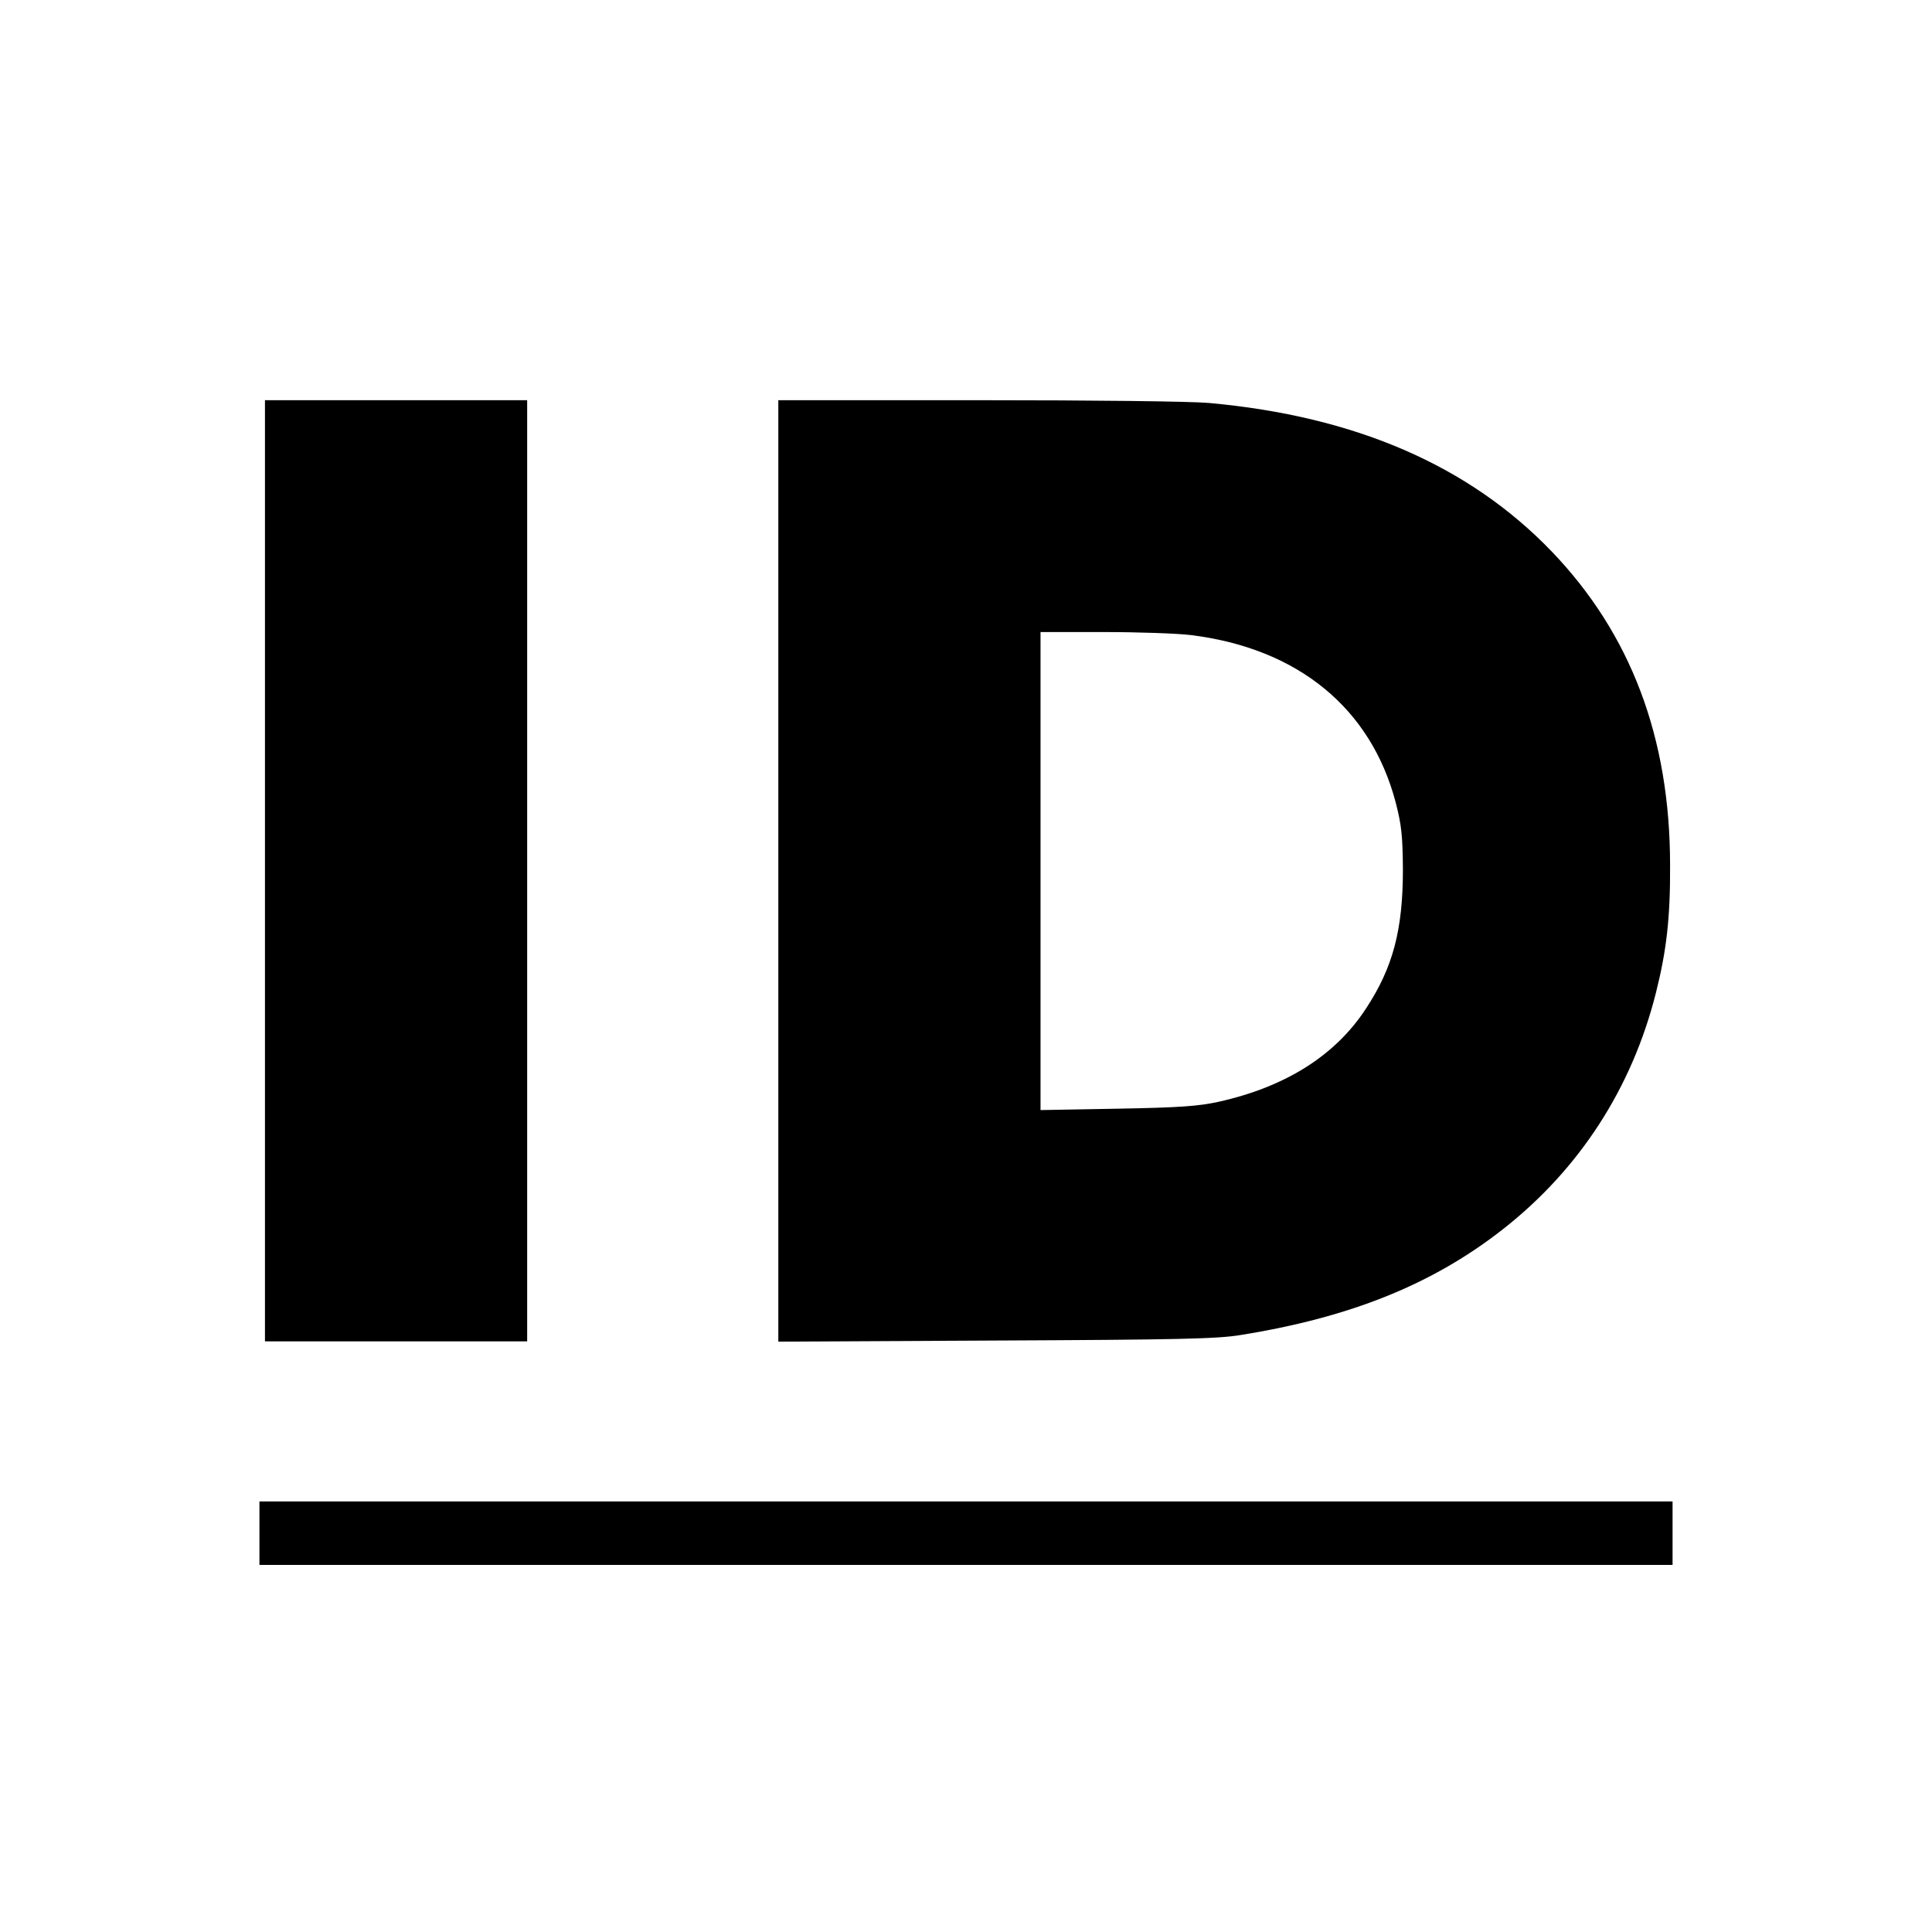
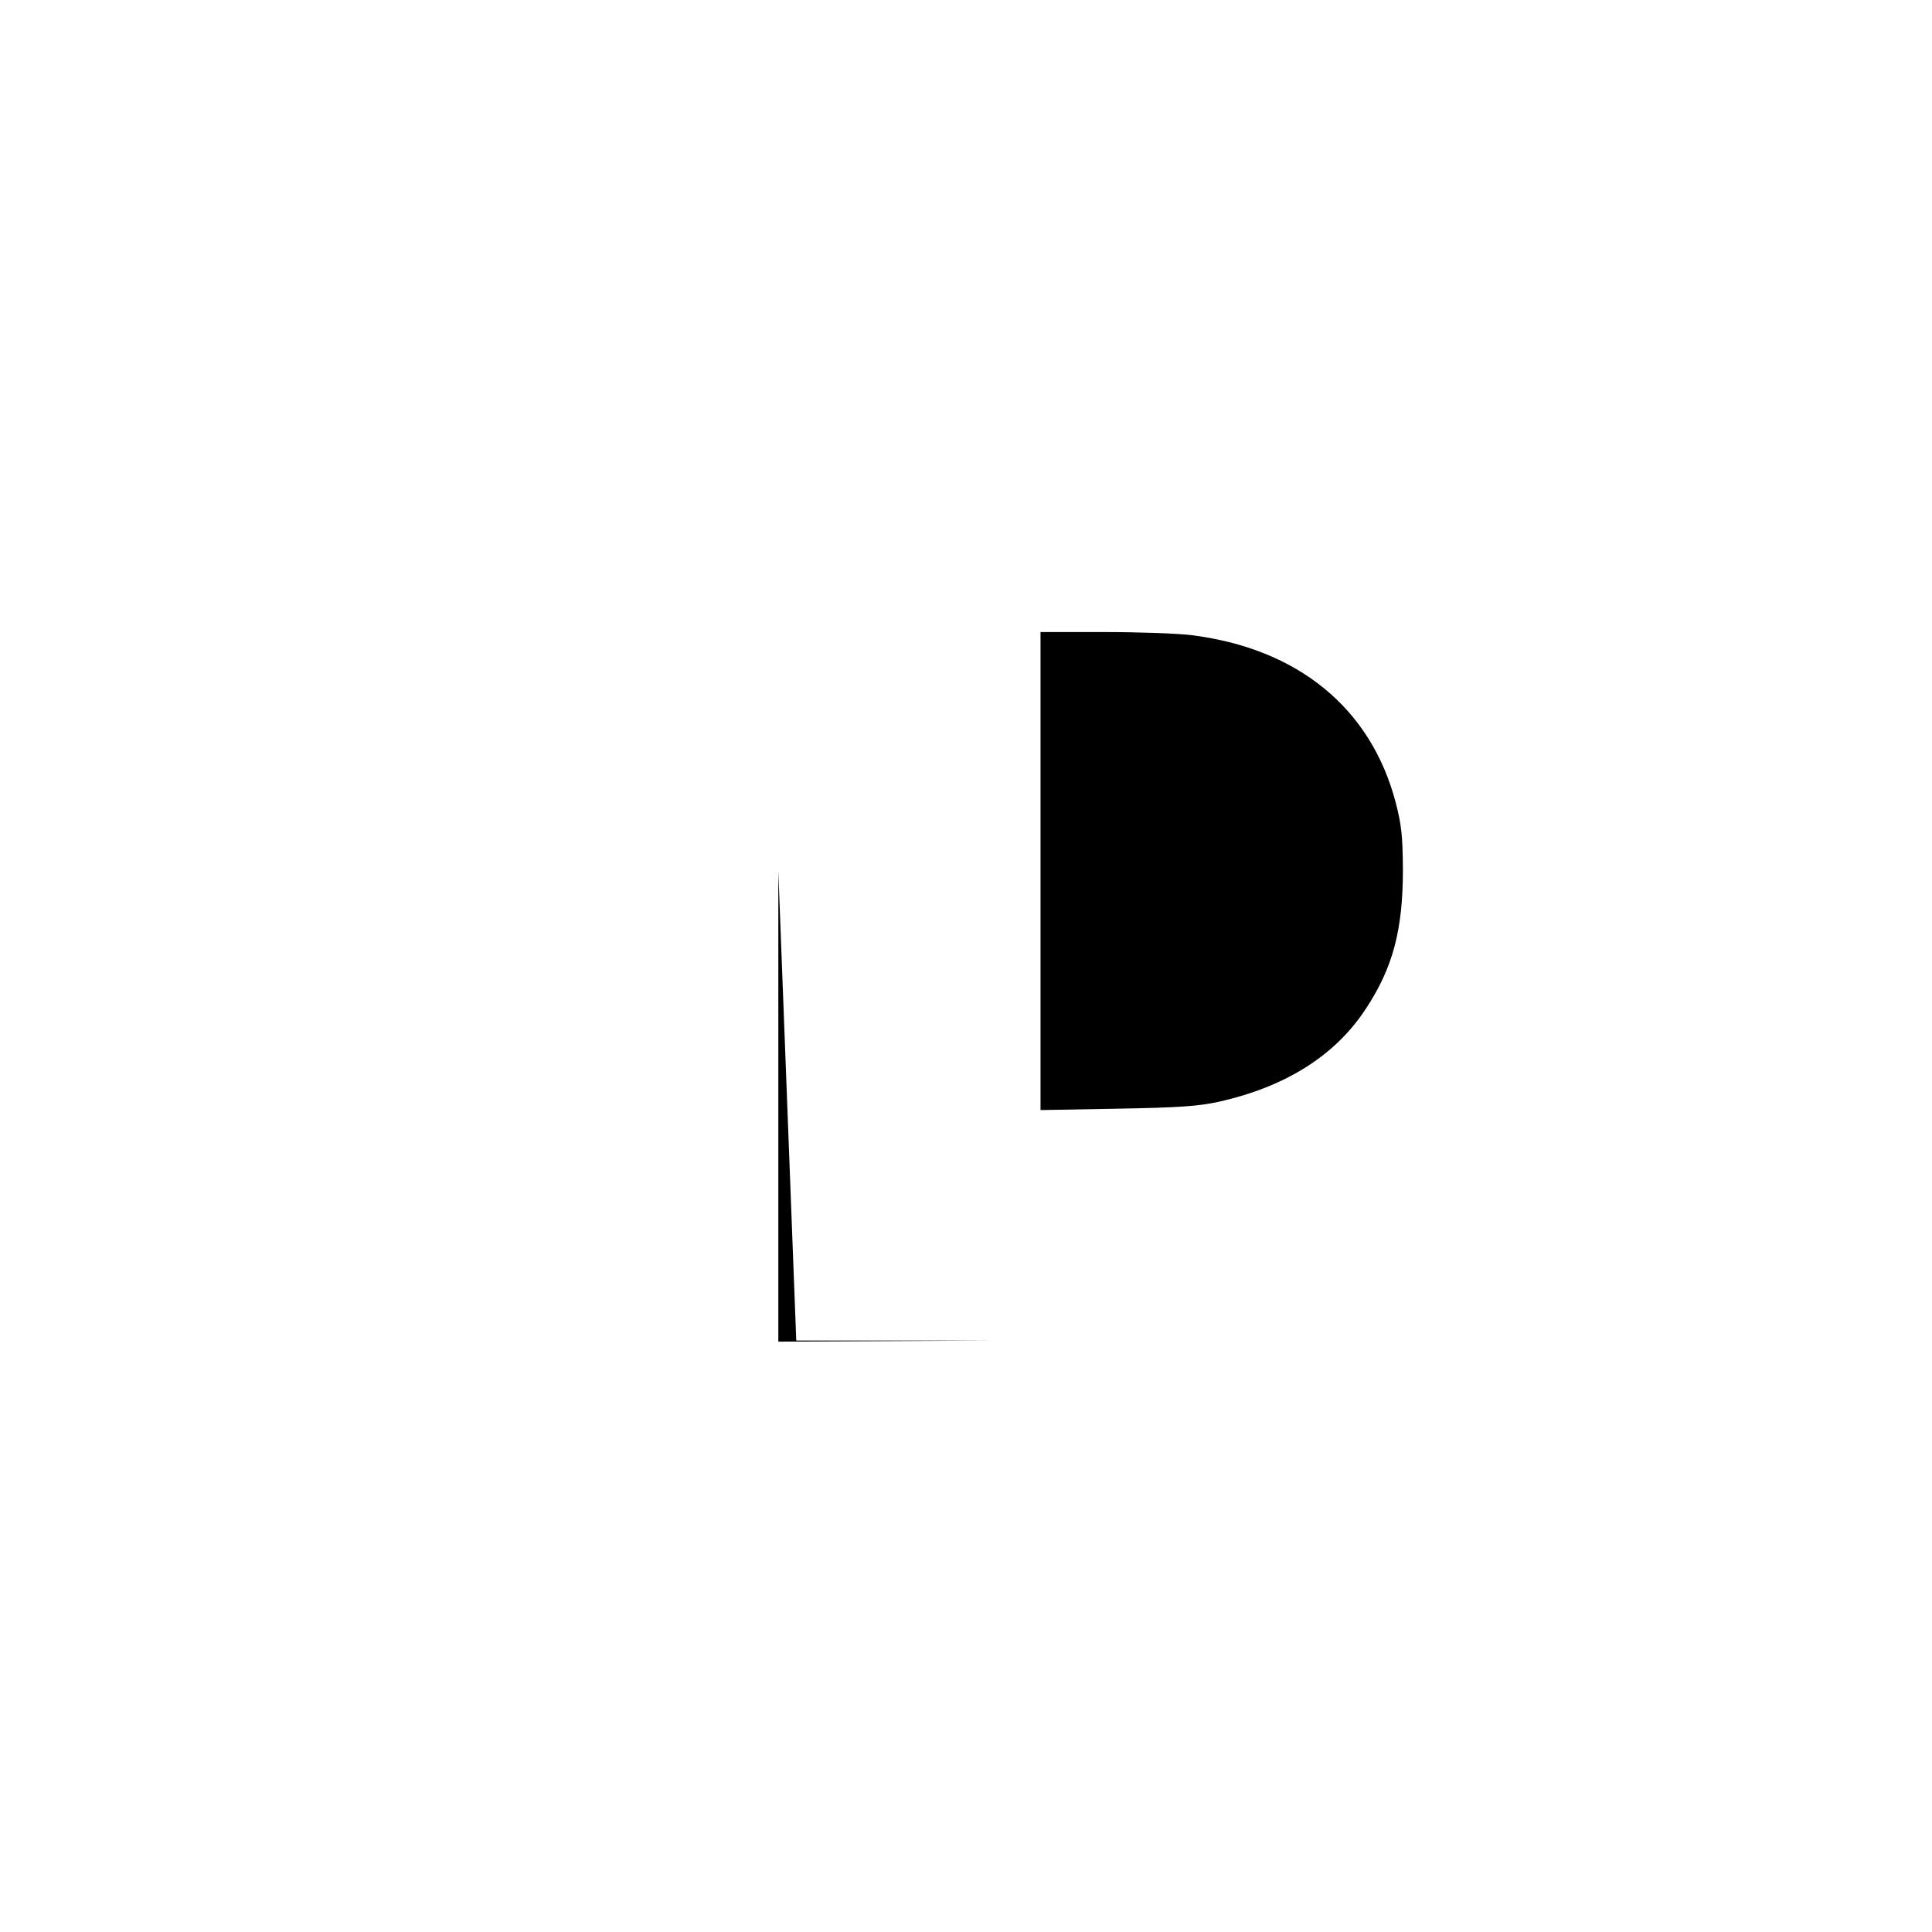
<svg xmlns="http://www.w3.org/2000/svg" height="700pt" preserveAspectRatio="xMidYMid meet" viewBox="0 0 700 700" width="700pt">
  <g transform="matrix(.1 0 0 -.1 0 700)">
-     <path d="m960 3845v-1705h475 475v1705 1705h-475-475z" />
-     <path d="m2820 3844v-1705l788 4c663 3 803 6 887 20 399 64 696 184 950 383 277 217 468 511 555 858 38 151 52 271 51 461 0 462-142 838-429 1137-299 311-711 490-1242 538-67 6-419 10-837 10h-723zm1495 855c387-48 652-264 742-607 21-82 25-119 26-242 0-219-36-355-133-503-111-171-292-285-535-339-73-16-142-21-367-25l-278-5v866 866h228c125 0 268-5 317-11z" />
-     <path d="m940 1445v-115h2560 2560v115 115h-2560-2560z" />
+     <path d="m2820 3844v-1705l788 4h-723zm1495 855c387-48 652-264 742-607 21-82 25-119 26-242 0-219-36-355-133-503-111-171-292-285-535-339-73-16-142-21-367-25l-278-5v866 866h228c125 0 268-5 317-11z" />
  </g>
</svg>